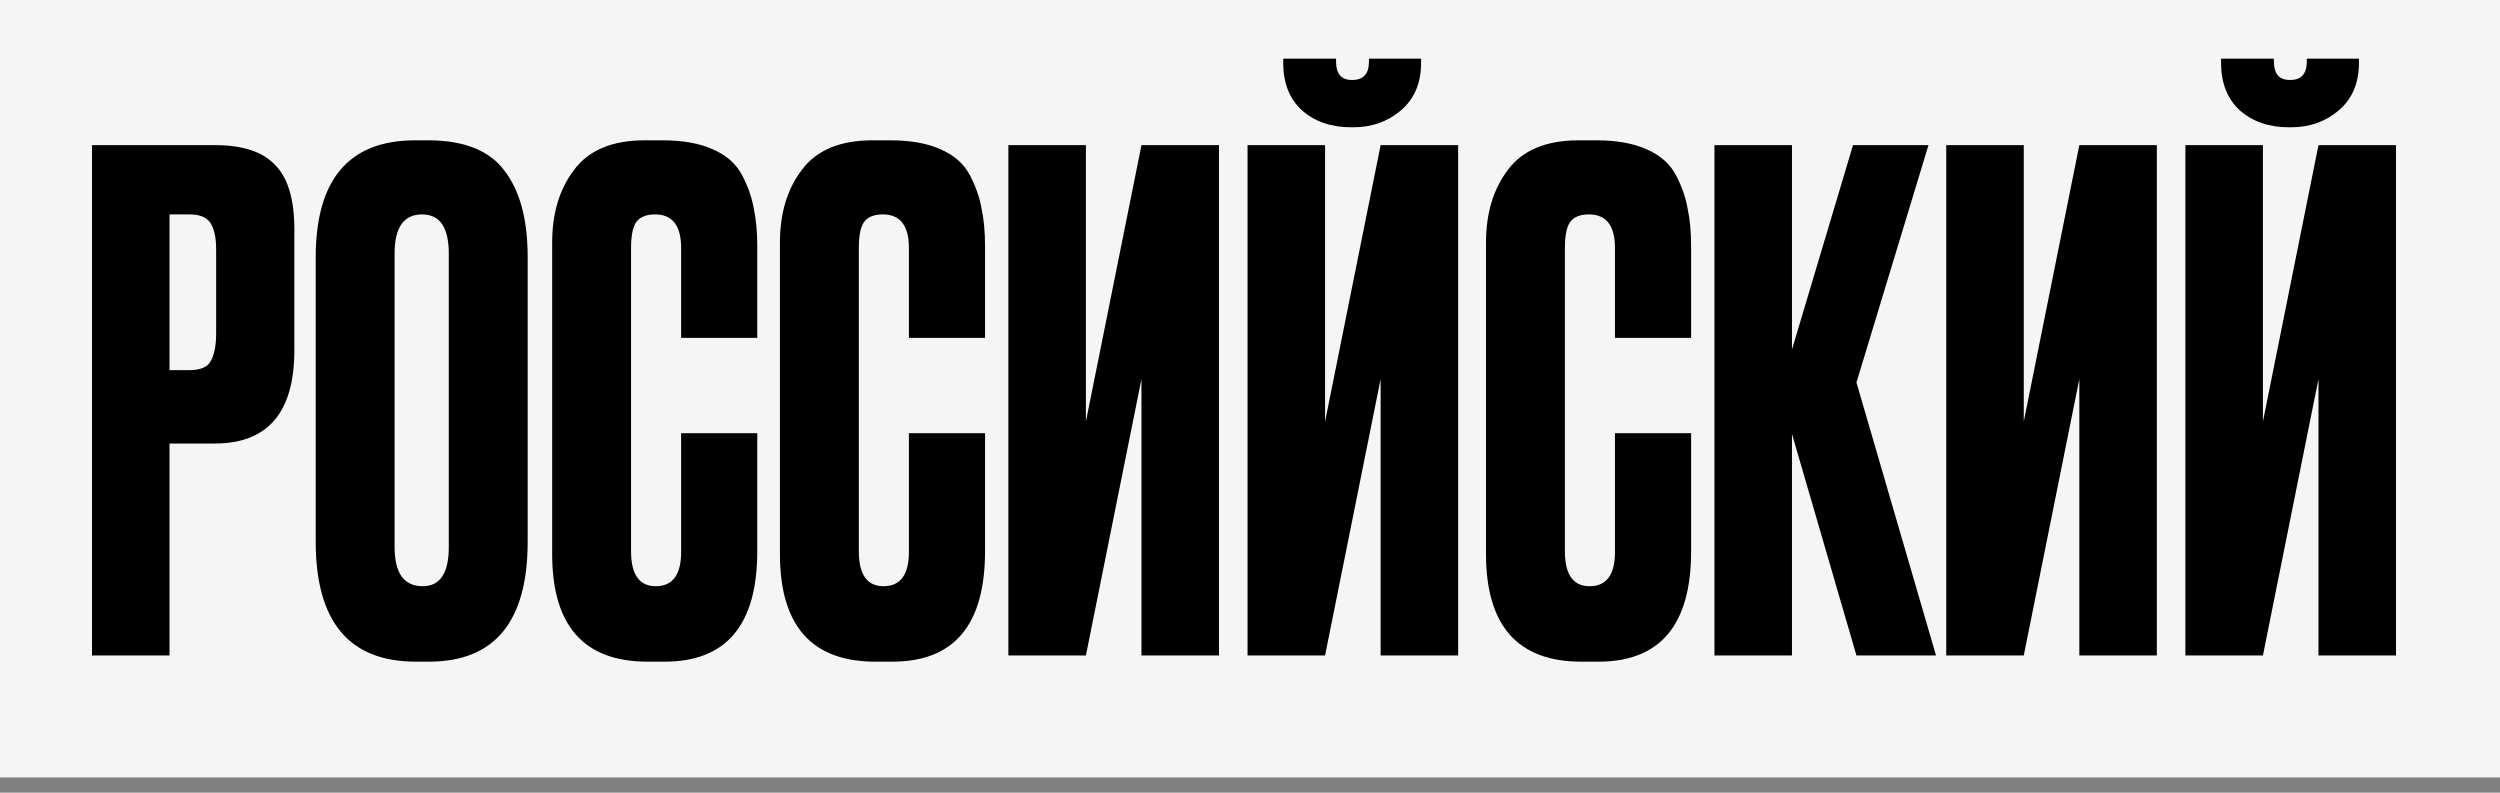
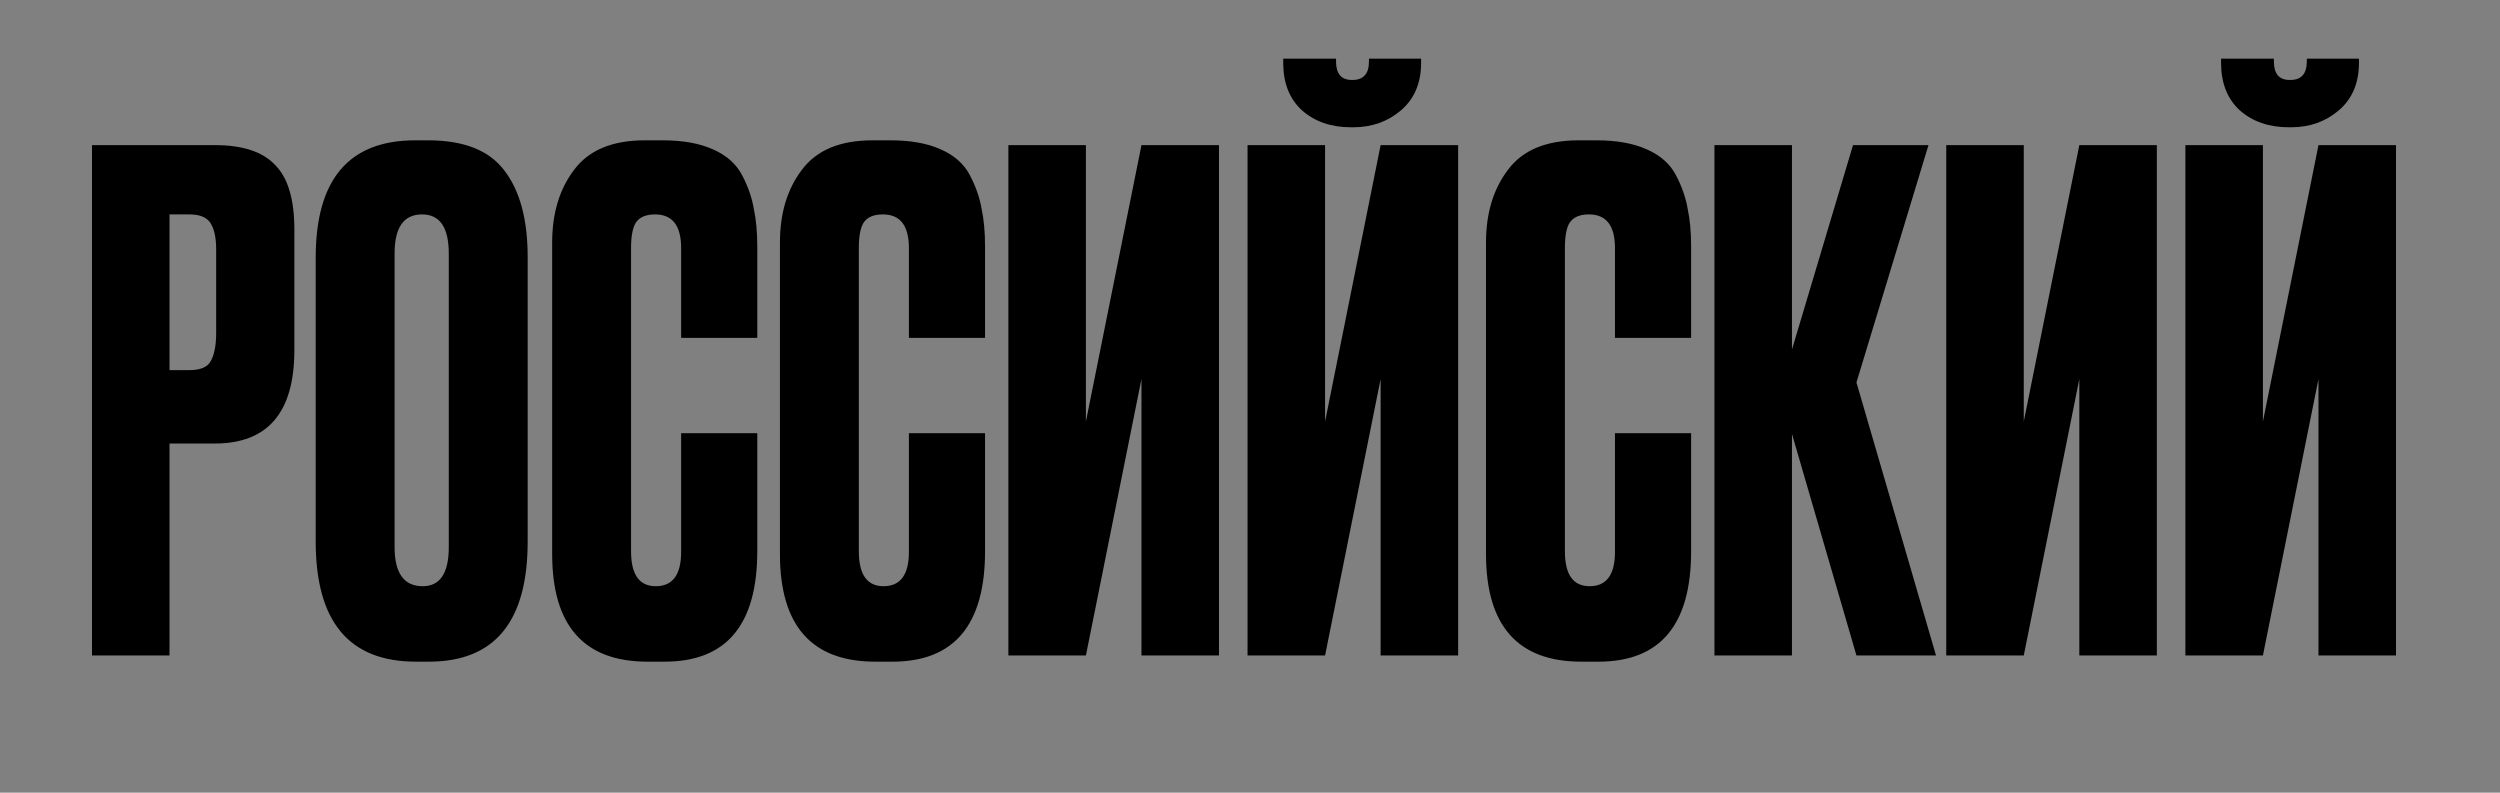
<svg xmlns="http://www.w3.org/2000/svg" width="164" height="52" viewBox="0 0 164 52" fill="none">
  <rect x="0" y="0" width="164" height="52" fill="#808080" stroke="none" />
-   <rect width="164" height="51" fill="#F5F5F5" />
  <path d="M14.09 29.095H11.12V43H6.035V9.52H14.09C15.92 9.52 17.24 9.955 18.05 10.825C18.89 11.665 19.31 13.075 19.31 15.055V22.975C19.31 27.055 17.57 29.095 14.09 29.095ZM11.12 14.065V24.28H12.425C13.145 24.28 13.61 24.085 13.82 23.695C14.06 23.275 14.18 22.66 14.18 21.85V16.36C14.18 15.61 14.06 15.04 13.82 14.65C13.58 14.26 13.115 14.065 12.425 14.065H11.12ZM34.615 16.855V35.53C34.615 40.78 32.455 43.405 28.135 43.405H27.28C22.9 43.405 20.71 40.78 20.71 35.53V16.9C20.71 11.77 22.885 9.205 27.235 9.205H28.09C30.43 9.205 32.095 9.865 33.085 11.185C34.105 12.505 34.615 14.395 34.615 16.855ZM29.44 35.89V16.63C29.44 14.92 28.855 14.065 27.685 14.065C26.485 14.065 25.885 14.92 25.885 16.63V35.89C25.885 37.6 26.5 38.455 27.73 38.455C28.87 38.455 29.44 37.6 29.44 35.89ZM44.682 36.205V28.42H49.677V36.16C49.677 40.99 47.652 43.405 43.602 43.405H42.477C38.307 43.405 36.222 41.05 36.222 36.34V15.91C36.222 13.99 36.702 12.4 37.662 11.14C38.622 9.85 40.167 9.205 42.297 9.205H43.467C44.787 9.205 45.882 9.4 46.752 9.79C47.652 10.18 48.297 10.75 48.687 11.5C49.077 12.25 49.332 12.985 49.452 13.705C49.602 14.395 49.677 15.22 49.677 16.18V22.165H44.682V16.27C44.682 14.8 44.112 14.065 42.972 14.065C42.372 14.065 41.952 14.245 41.712 14.605C41.502 14.935 41.397 15.49 41.397 16.27V36.16C41.397 37.69 41.937 38.455 43.017 38.455C44.127 38.455 44.682 37.705 44.682 36.205ZM59.624 36.205V28.42H64.619V36.16C64.619 40.99 62.594 43.405 58.544 43.405H57.419C53.249 43.405 51.164 41.05 51.164 36.34V15.91C51.164 13.99 51.644 12.4 52.604 11.14C53.564 9.85 55.109 9.205 57.239 9.205H58.409C59.729 9.205 60.824 9.4 61.694 9.79C62.594 10.18 63.239 10.75 63.629 11.5C64.019 12.25 64.274 12.985 64.394 13.705C64.544 14.395 64.619 15.22 64.619 16.18V22.165H59.624V16.27C59.624 14.8 59.054 14.065 57.914 14.065C57.314 14.065 56.894 14.245 56.654 14.605C56.444 14.935 56.339 15.49 56.339 16.27V36.16C56.339 37.69 56.879 38.455 57.959 38.455C59.069 38.455 59.624 37.705 59.624 36.205ZM74.88 43V24.865L71.235 43H66.15V9.52H71.235V27.655L74.88 9.52H79.965V43H74.88ZM90.569 43V24.865L86.924 43H81.839V9.52H86.924V27.655L90.569 9.52H95.654V43H90.569ZM88.769 8.35H88.634C87.314 8.35 86.234 7.975 85.394 7.225C84.584 6.475 84.179 5.44 84.179 4.12V3.85H87.644V4.03C87.644 4.84 87.989 5.245 88.679 5.245H88.724C89.444 5.245 89.804 4.84 89.804 4.03V3.85H93.224V4.12C93.224 5.44 92.789 6.475 91.919 7.225C91.049 7.975 89.999 8.35 88.769 8.35ZM105.942 36.205V28.42H110.937V36.16C110.937 40.99 108.912 43.405 104.862 43.405H103.737C99.567 43.405 97.482 41.05 97.482 36.34V15.91C97.482 13.99 97.962 12.4 98.922 11.14C99.882 9.85 101.427 9.205 103.557 9.205H104.727C106.047 9.205 107.142 9.4 108.012 9.79C108.912 10.18 109.557 10.75 109.947 11.5C110.337 12.25 110.592 12.985 110.712 13.705C110.862 14.395 110.937 15.22 110.937 16.18V22.165H105.942V16.27C105.942 14.8 105.372 14.065 104.232 14.065C103.632 14.065 103.212 14.245 102.972 14.605C102.762 14.935 102.657 15.49 102.657 16.27V36.16C102.657 37.69 103.197 38.455 104.277 38.455C105.387 38.455 105.942 37.705 105.942 36.205ZM121.783 43L117.553 28.465V43H112.468V9.52H117.553V22.93L121.558 9.52H126.508L121.783 25.09L127.003 43H121.783ZM136.404 43V24.865L132.759 43H127.674V9.52H132.759V27.655L136.404 9.52H141.489V43H136.404ZM152.092 43V24.865L148.447 43H143.362V9.52H148.447V27.655L152.092 9.52H157.177V43H152.092ZM150.292 8.35H150.157C148.837 8.35 147.757 7.975 146.917 7.225C146.107 6.475 145.702 5.44 145.702 4.12V3.85H149.167V4.03C149.167 4.84 149.512 5.245 150.202 5.245H150.247C150.967 5.245 151.327 4.84 151.327 4.03V3.85H154.747V4.12C154.747 5.44 154.312 6.475 153.442 7.225C152.572 7.975 151.522 8.35 150.292 8.35Z" fill="black" />
</svg>